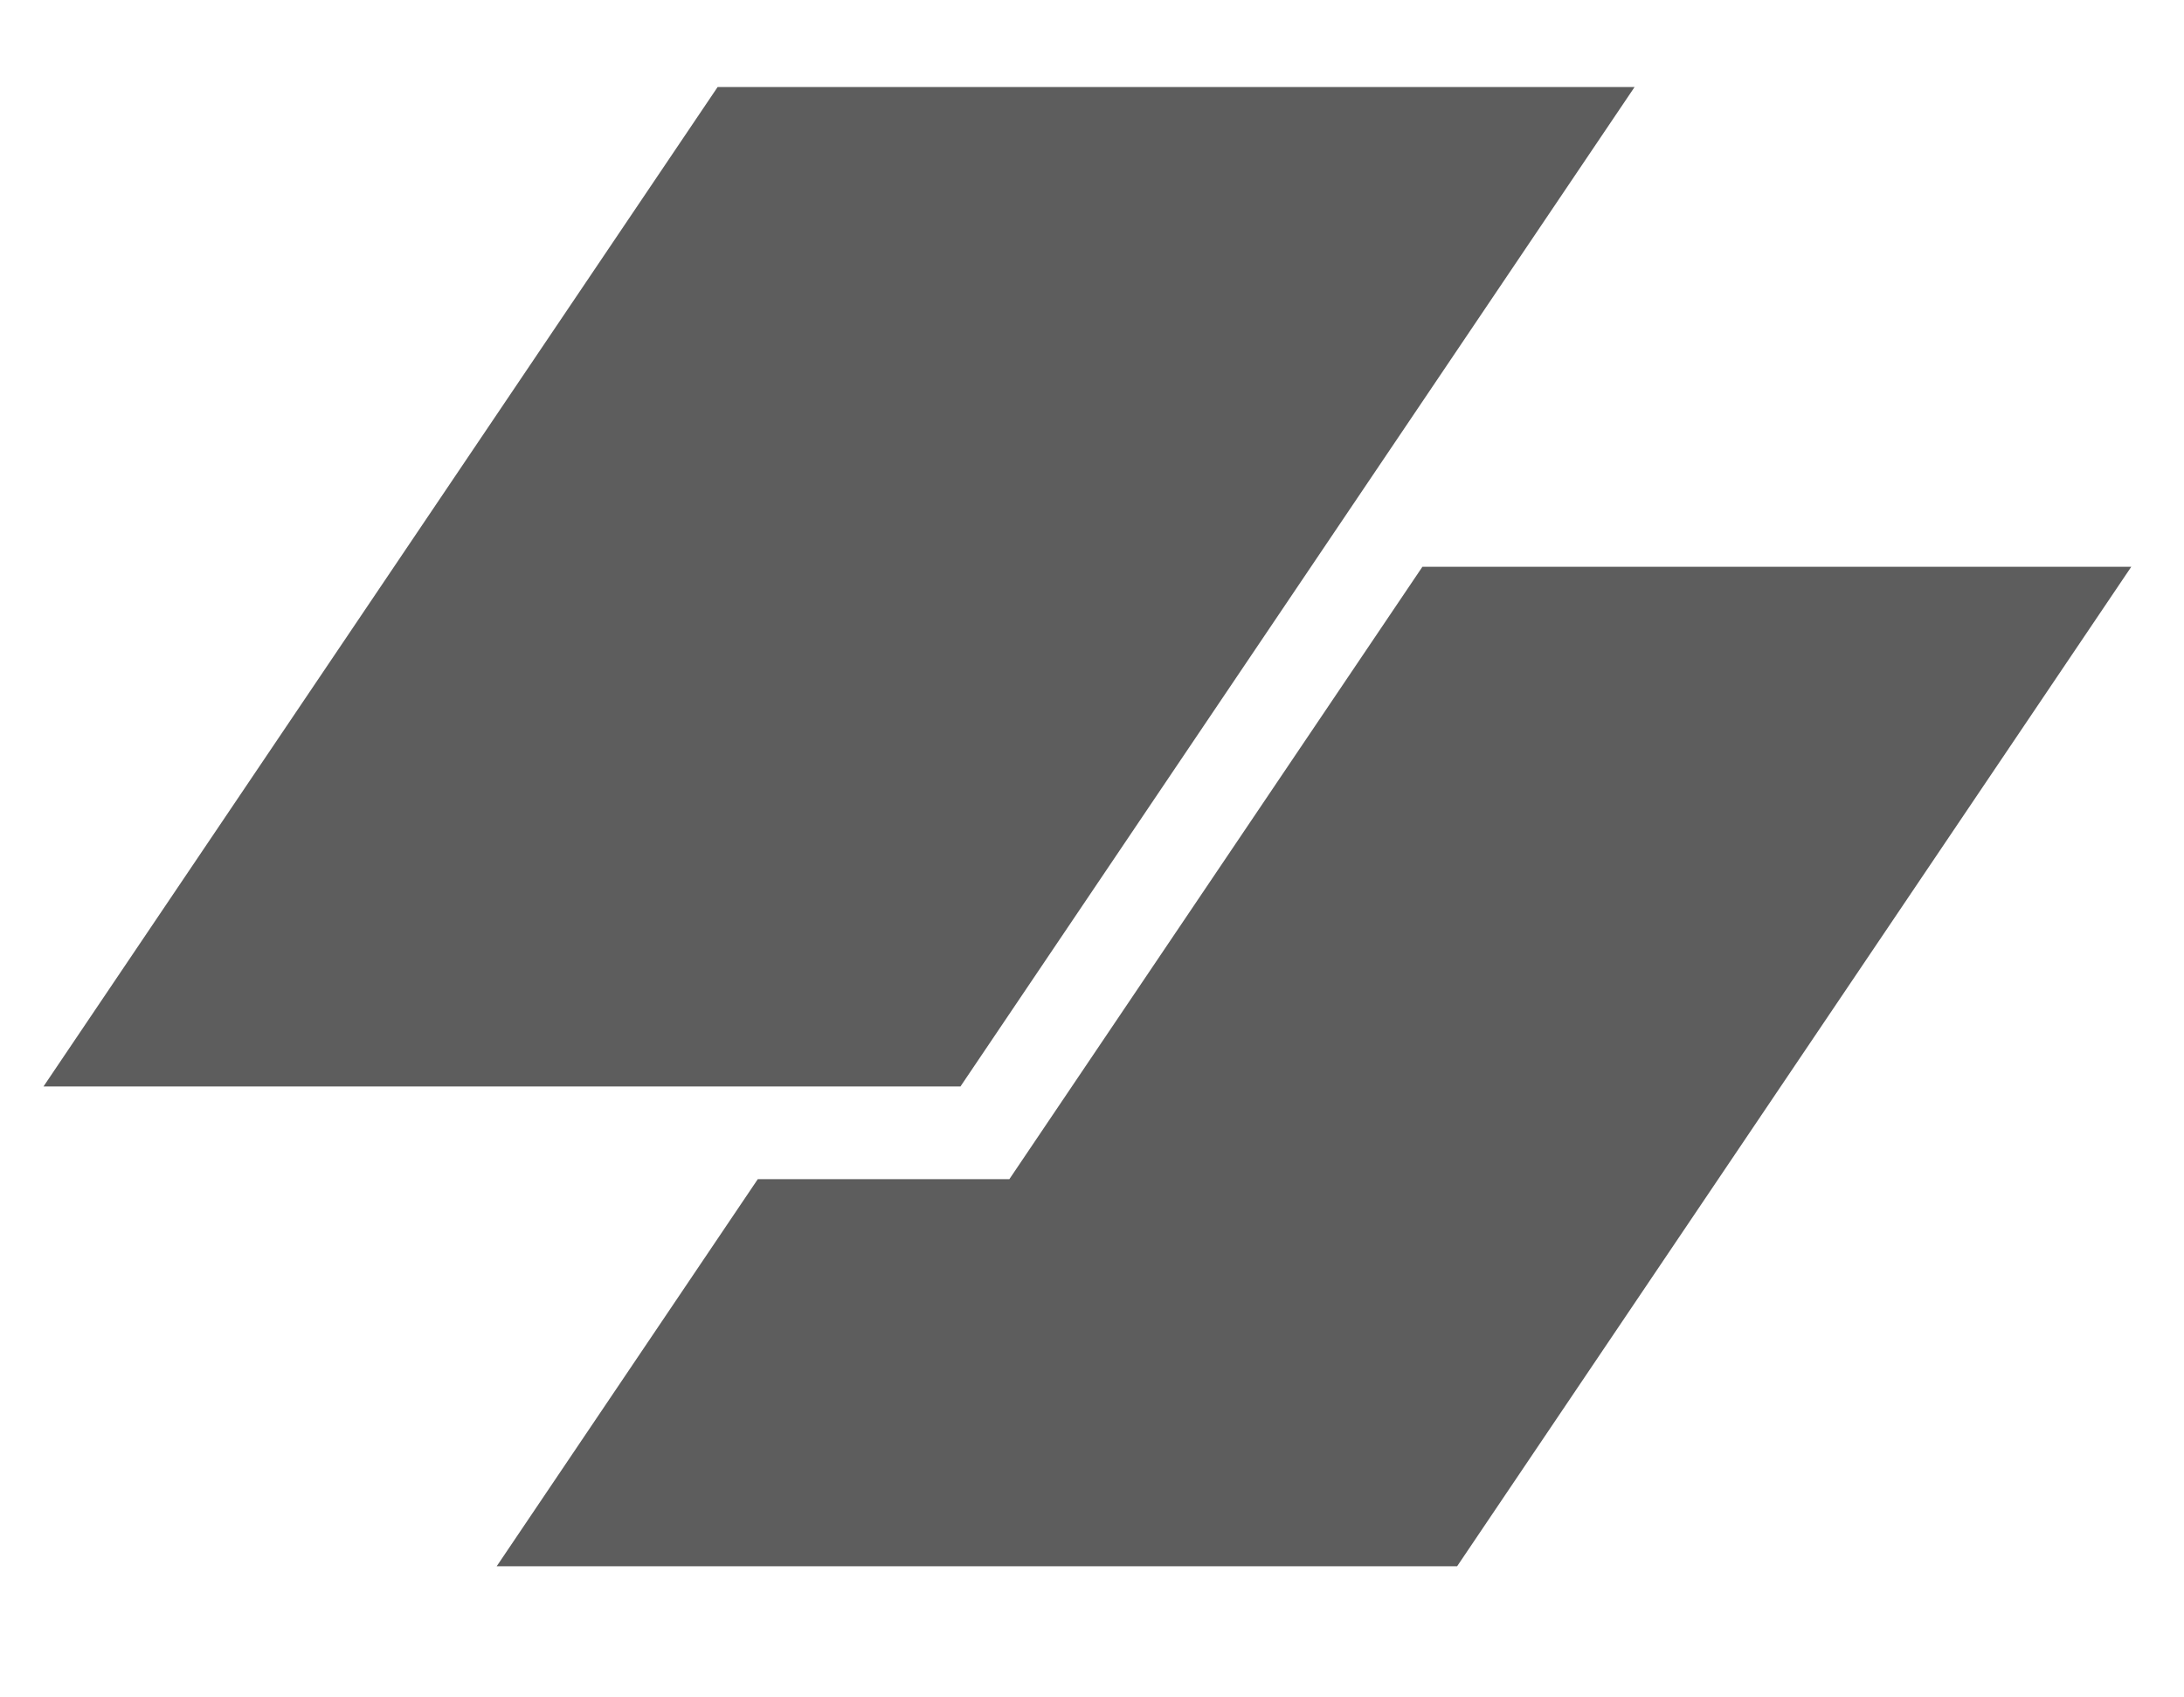
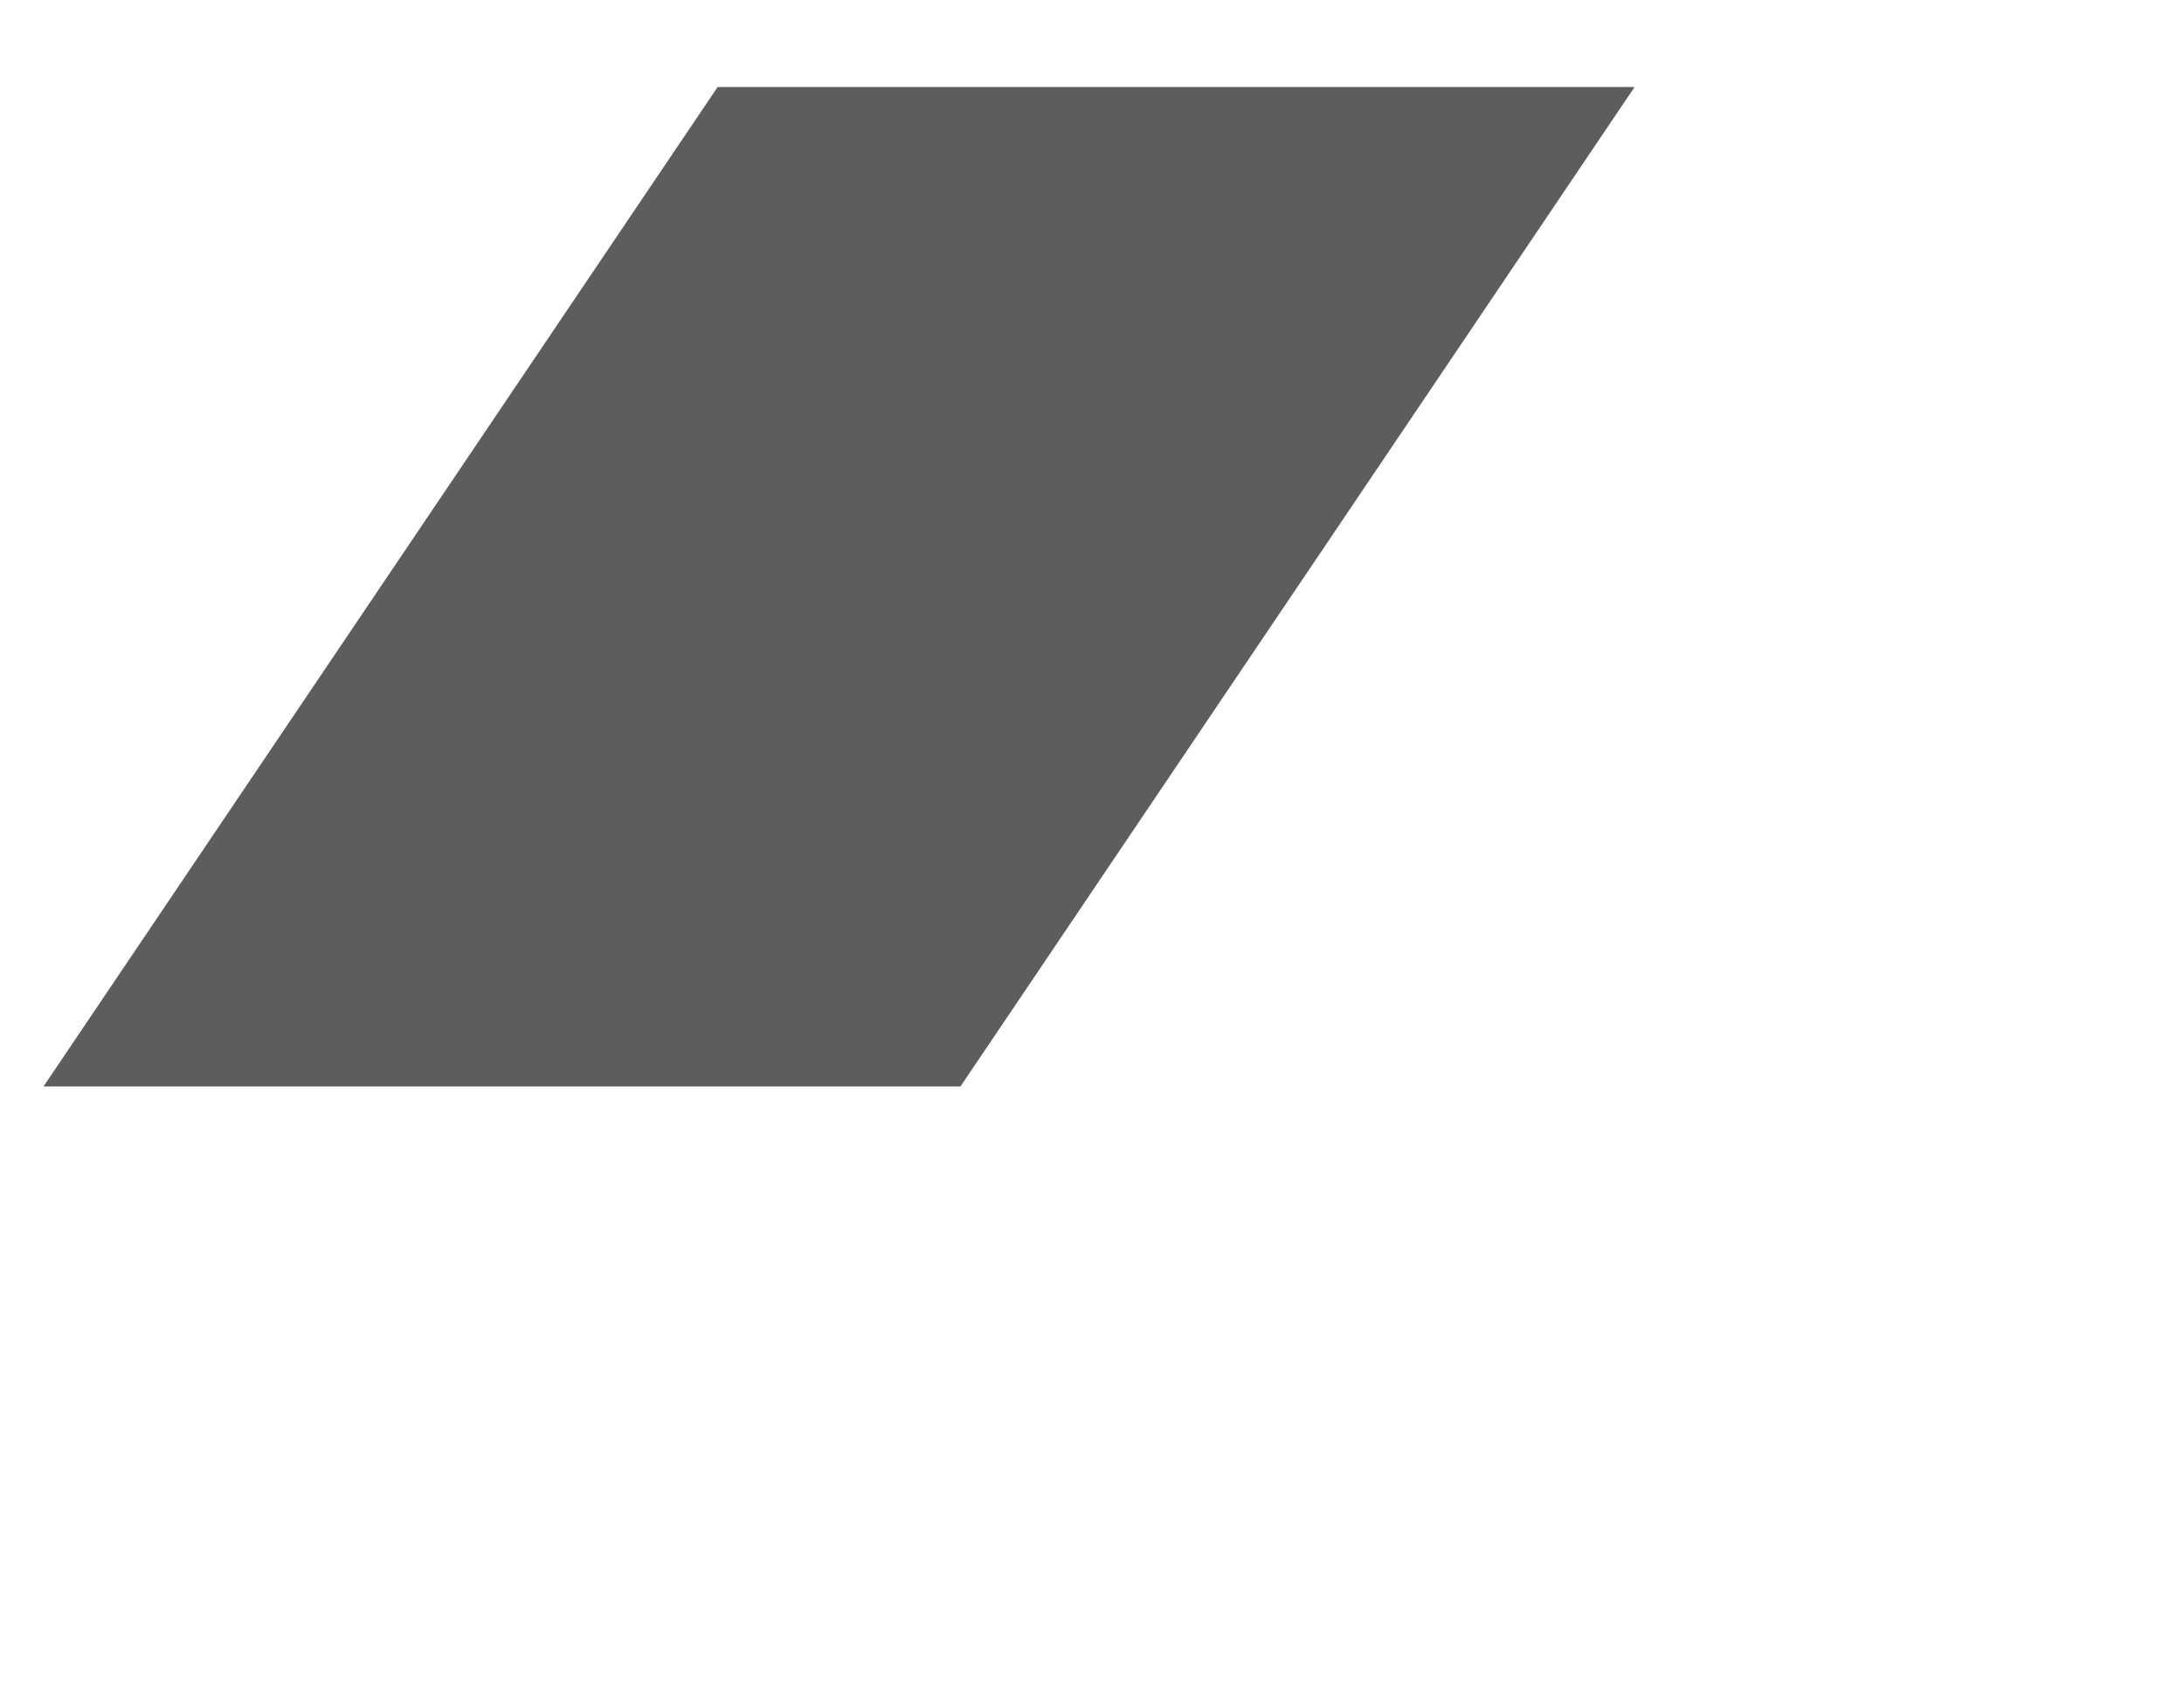
<svg xmlns="http://www.w3.org/2000/svg" width="103" height="80" viewBox="0 0 103 80" fill="none">
  <path d="M33.844 4.103H77.089L45.296 51.226H2.051L33.844 4.103Z" fill="#5D5D5D" />
-   <path d="M35.739 55.594L23.425 73.846H68.72L100.514 26.722H67.083L47.604 55.594H35.739Z" fill="#5D5D5D" />
</svg>